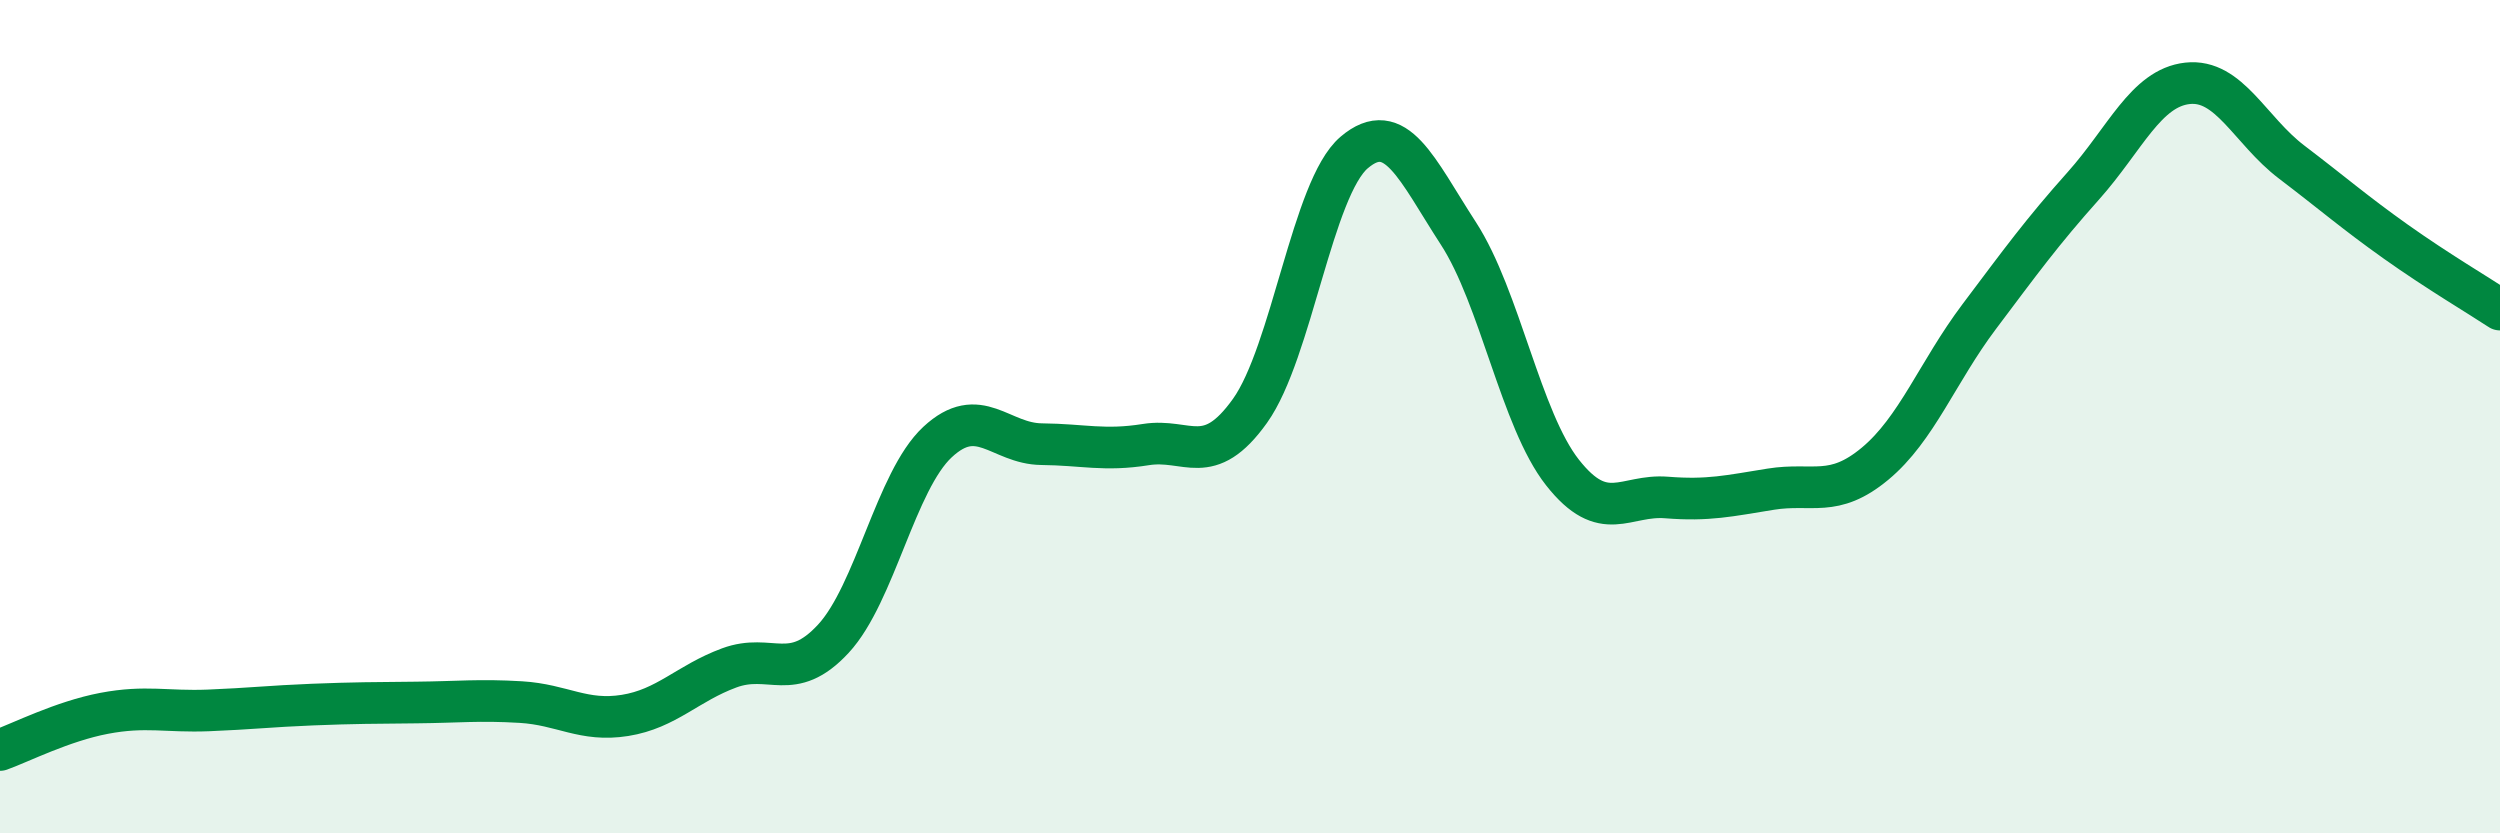
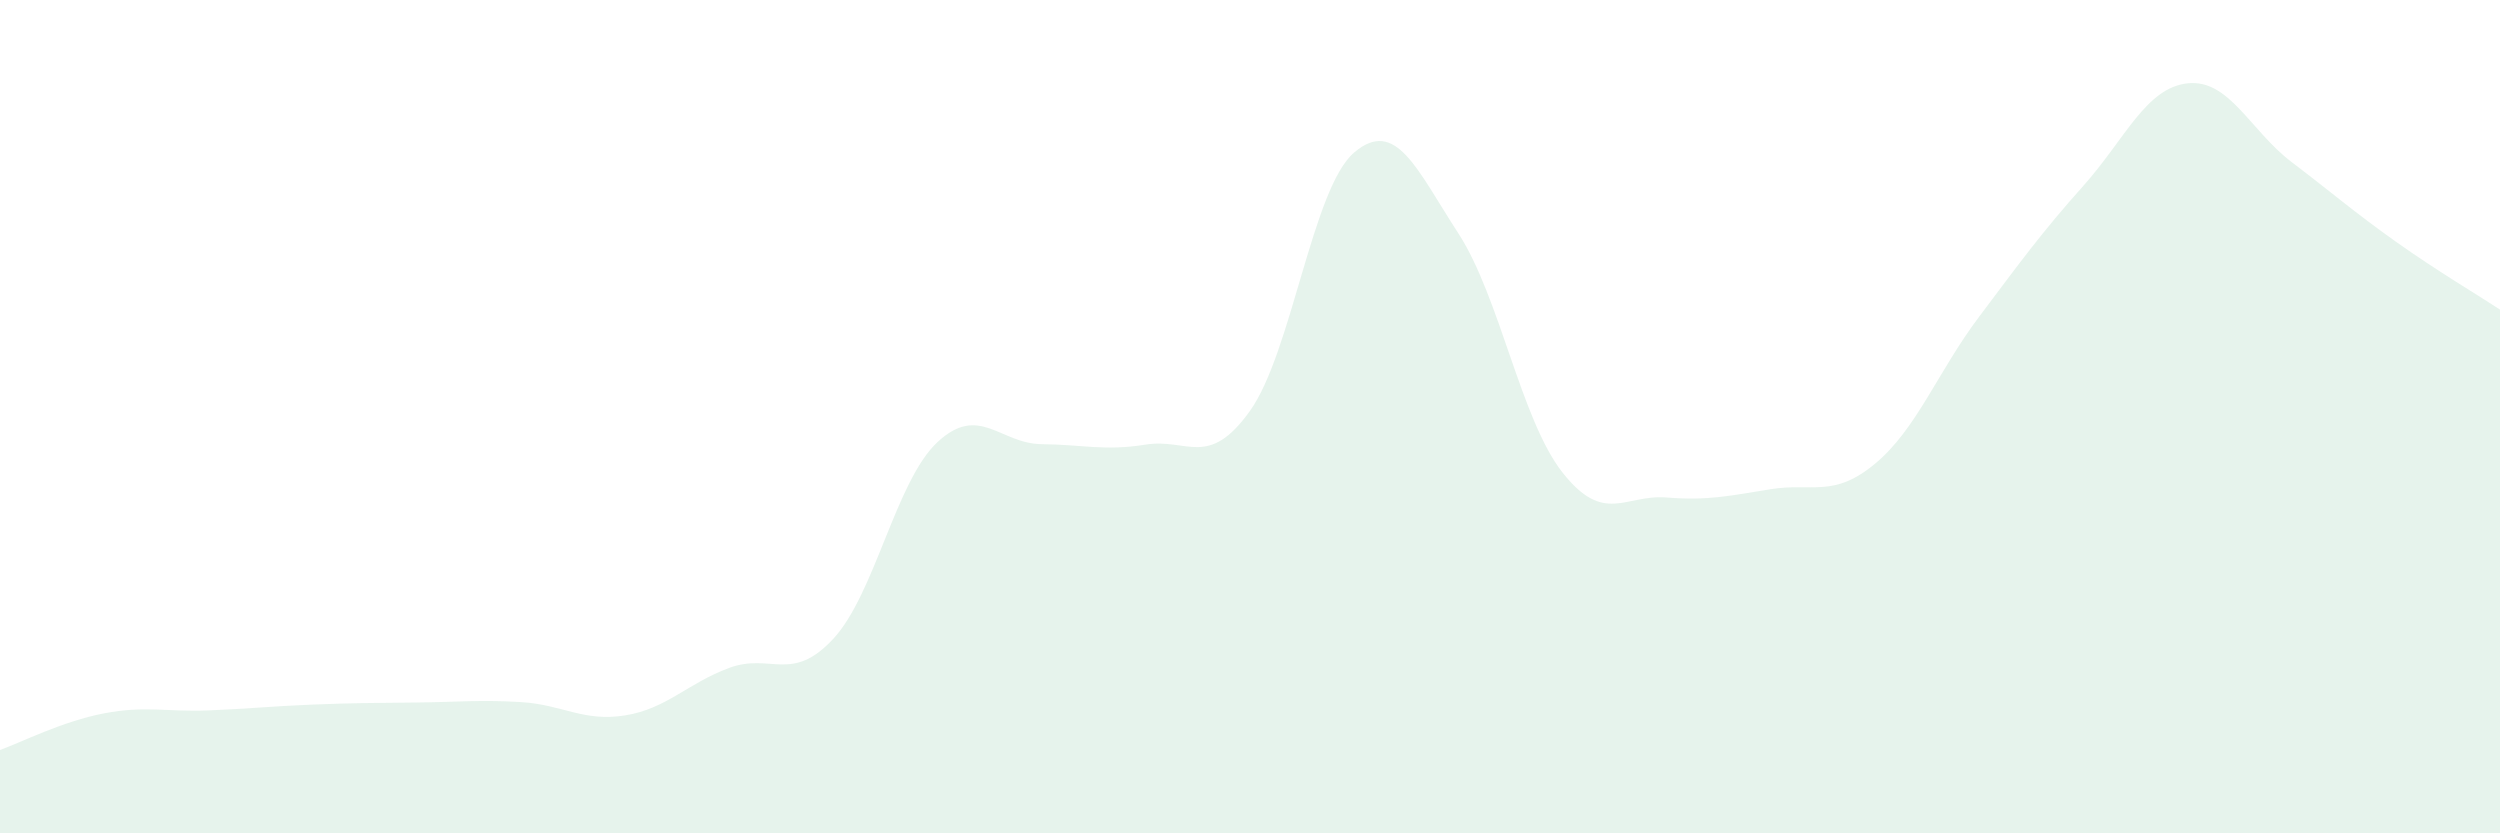
<svg xmlns="http://www.w3.org/2000/svg" width="60" height="20" viewBox="0 0 60 20">
  <path d="M 0,18 C 0.5,17.82 1.5,17.31 2.5,17.12 C 3.5,16.93 4,17.09 5,17.05 C 6,17.01 6.5,16.95 7.5,16.91 C 8.5,16.87 9,16.87 10,16.86 C 11,16.85 11.5,16.79 12.5,16.85 C 13.5,16.91 14,17.33 15,17.17 C 16,17.01 16.5,16.4 17.5,16.03 C 18.5,15.66 19,16.41 20,15.33 C 21,14.25 21.5,11.54 22.5,10.61 C 23.5,9.68 24,10.65 25,10.66 C 26,10.67 26.5,10.83 27.5,10.67 C 28.5,10.51 29,11.26 30,9.86 C 31,8.46 31.5,4.51 32.5,3.66 C 33.5,2.81 34,4.06 35,5.6 C 36,7.14 36.5,10.07 37.5,11.34 C 38.5,12.61 39,11.86 40,11.94 C 41,12.02 41.5,11.9 42.5,11.74 C 43.5,11.58 44,11.96 45,11.13 C 46,10.3 46.5,8.93 47.5,7.6 C 48.5,6.27 49,5.58 50,4.46 C 51,3.34 51.5,2.11 52.5,2 C 53.5,1.89 54,3.13 55,3.89 C 56,4.65 56.5,5.09 57.5,5.8 C 58.5,6.51 59.5,7.1 60,7.43L60 20L0 20Z" fill="#008740" opacity="0.1" stroke-linecap="round" stroke-linejoin="round" />
-   <path d="M 0,18 C 0.5,17.82 1.5,17.31 2.5,17.12 C 3.5,16.93 4,17.09 5,17.05 C 6,17.01 6.5,16.95 7.5,16.91 C 8.5,16.87 9,16.87 10,16.86 C 11,16.85 11.5,16.79 12.5,16.85 C 13.5,16.91 14,17.33 15,17.17 C 16,17.01 16.5,16.4 17.5,16.03 C 18.5,15.66 19,16.41 20,15.33 C 21,14.25 21.5,11.54 22.5,10.61 C 23.5,9.68 24,10.65 25,10.66 C 26,10.67 26.5,10.83 27.5,10.67 C 28.5,10.51 29,11.26 30,9.86 C 31,8.46 31.5,4.51 32.5,3.66 C 33.5,2.81 34,4.06 35,5.6 C 36,7.14 36.5,10.07 37.5,11.34 C 38.5,12.61 39,11.86 40,11.94 C 41,12.02 41.5,11.9 42.5,11.74 C 43.5,11.58 44,11.96 45,11.13 C 46,10.3 46.5,8.93 47.5,7.6 C 48.5,6.27 49,5.58 50,4.46 C 51,3.34 51.5,2.11 52.5,2 C 53.5,1.89 54,3.13 55,3.89 C 56,4.65 56.5,5.09 57.5,5.8 C 58.5,6.51 59.5,7.1 60,7.43" stroke="#008740" stroke-width="1" fill="none" stroke-linecap="round" stroke-linejoin="round" />
</svg>